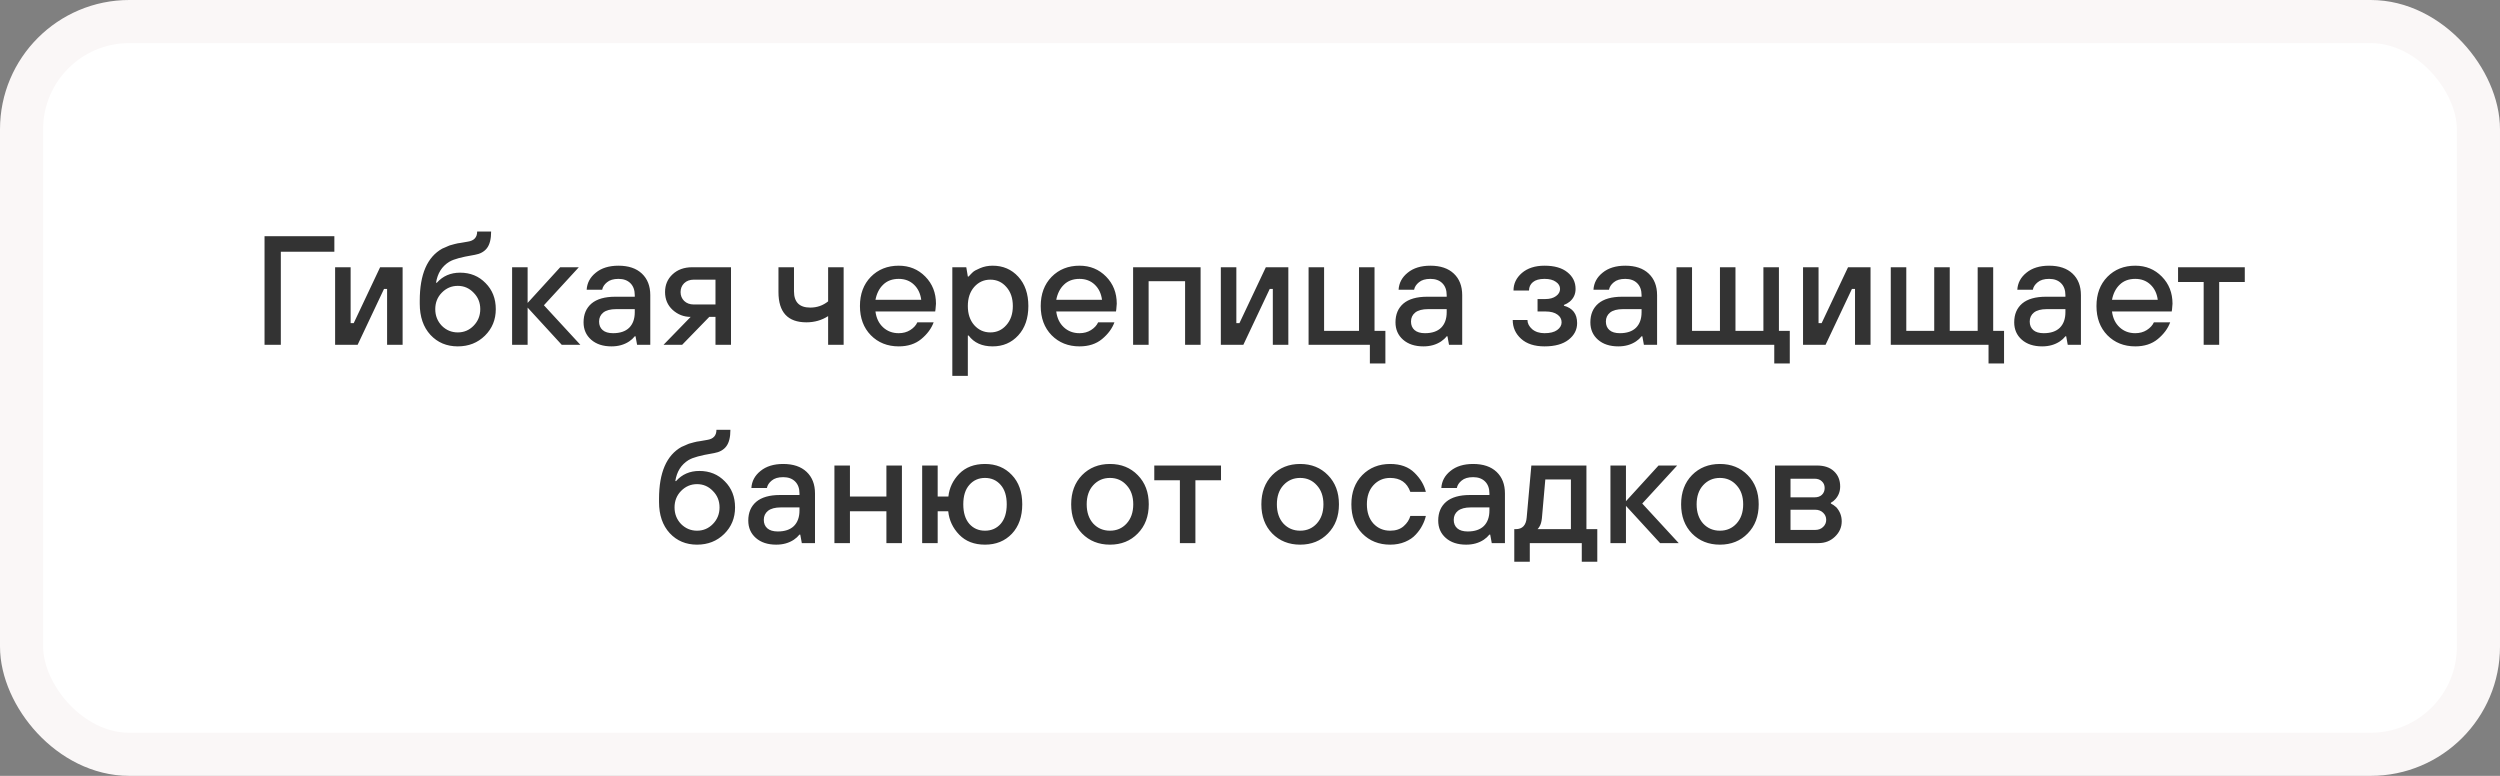
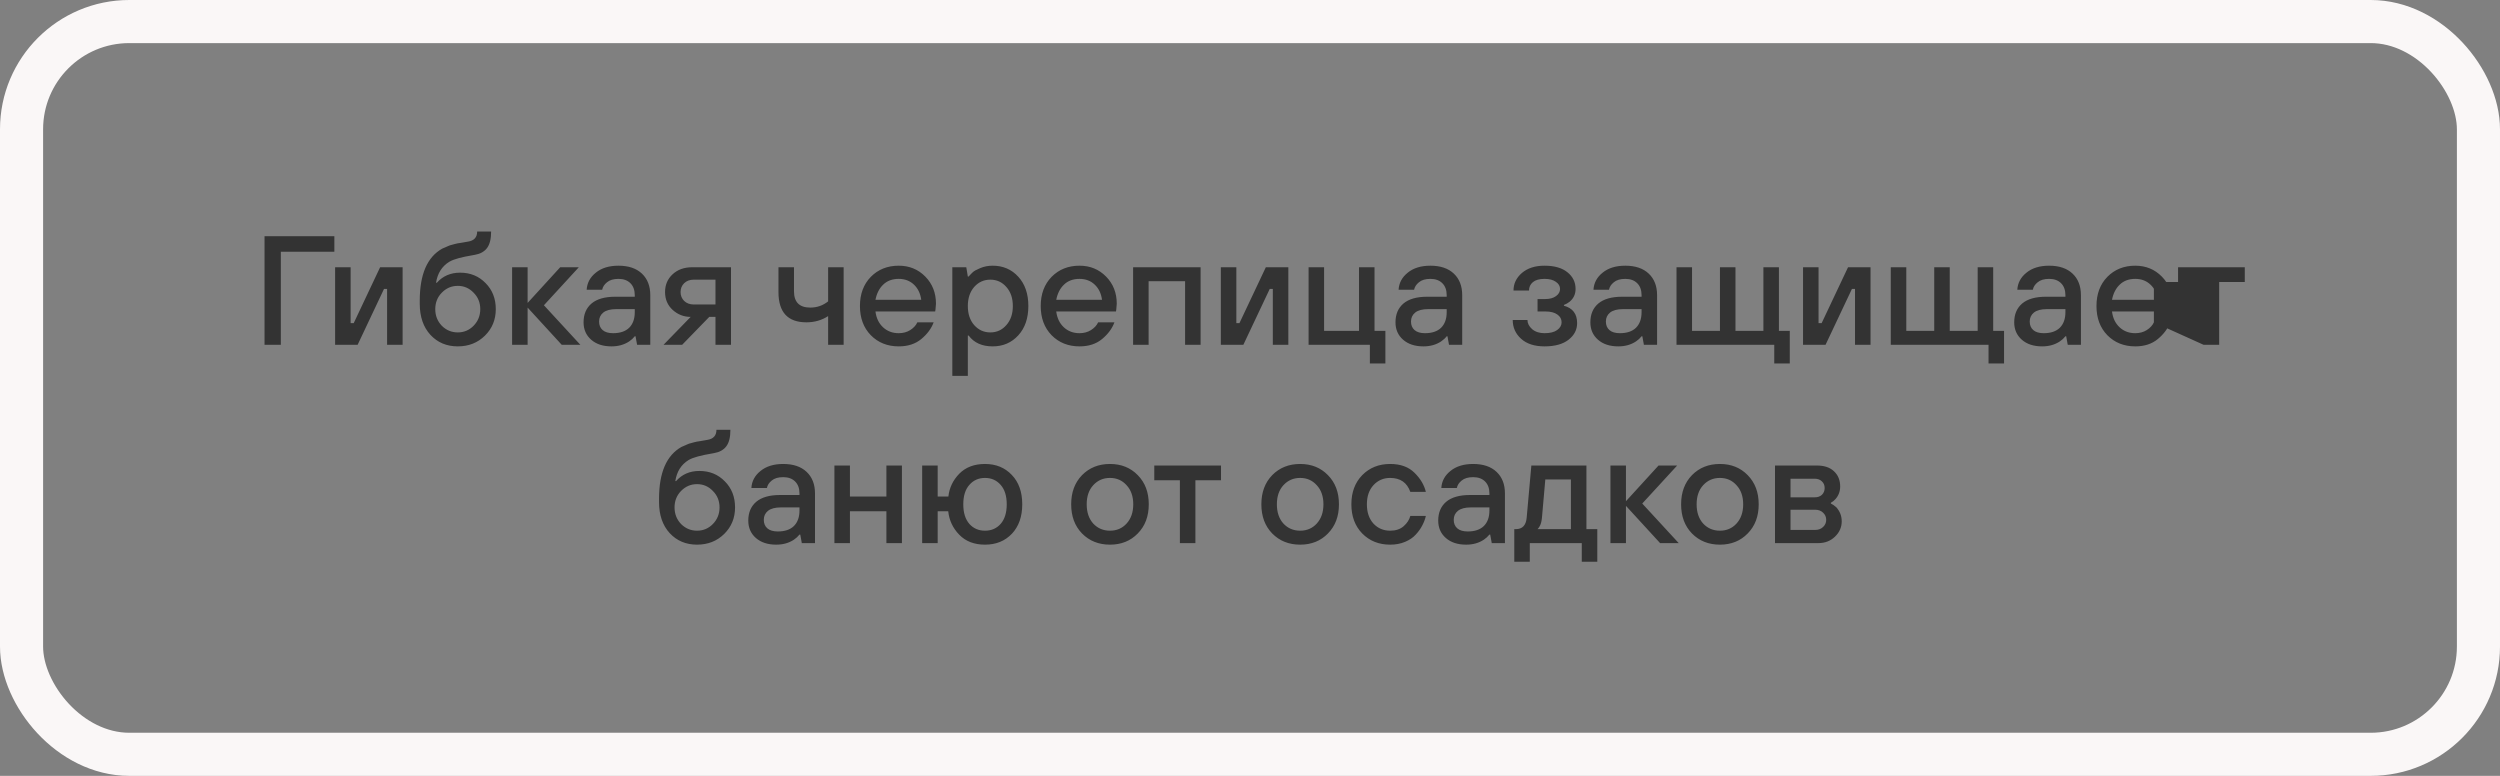
<svg xmlns="http://www.w3.org/2000/svg" width="290" height="90" viewBox="0 0 290 90" fill="none">
  <rect x="0" y="0" width="290" height="90" fill="#808080" stroke="none" />
-   <rect x="2.5" y="2.5" width="285" height="85" rx="12.5" fill="white" />
-   <path d="M30.686 40V27.4H38.786V29.2H32.576V40H30.686ZM38.873 40V31H40.673V37.48H41.033L44.093 31H46.703V40H44.903V33.52H44.543L41.483 40H38.873ZM48.691 35.23V34.87C48.691 31.822 49.561 29.812 51.301 28.84C51.421 28.78 51.547 28.726 51.679 28.678C51.811 28.618 51.919 28.57 52.003 28.534C52.099 28.486 52.225 28.444 52.381 28.408C52.537 28.36 52.645 28.33 52.705 28.318C52.777 28.294 52.903 28.264 53.083 28.228C53.275 28.192 53.395 28.174 53.443 28.174C53.491 28.162 53.629 28.138 53.857 28.102C54.085 28.066 54.223 28.042 54.271 28.03C54.991 27.922 55.351 27.532 55.351 26.86H56.971C56.971 27.724 56.809 28.366 56.485 28.786C56.173 29.194 55.705 29.452 55.081 29.56C55.033 29.572 54.967 29.584 54.883 29.596C53.527 29.824 52.627 30.07 52.183 30.334C52.159 30.346 52.135 30.358 52.111 30.37C51.259 30.898 50.749 31.708 50.581 32.8H50.671C51.367 32.02 52.267 31.63 53.371 31.63C54.559 31.63 55.543 32.032 56.323 32.836C57.115 33.628 57.511 34.636 57.511 35.86C57.511 37.084 57.091 38.11 56.251 38.938C55.411 39.766 54.361 40.18 53.101 40.18C51.817 40.18 50.761 39.736 49.933 38.848C49.105 37.948 48.691 36.742 48.691 35.23ZM51.247 37.786C51.763 38.302 52.381 38.56 53.101 38.56C53.821 38.56 54.433 38.302 54.937 37.786C55.453 37.258 55.711 36.616 55.711 35.86C55.711 35.104 55.453 34.468 54.937 33.952C54.433 33.424 53.821 33.16 53.101 33.16C52.381 33.16 51.763 33.424 51.247 33.952C50.743 34.468 50.491 35.104 50.491 35.86C50.491 36.616 50.743 37.258 51.247 37.786ZM59.404 40V31H61.204V35.14L64.984 31H67.144L63.094 35.41L67.324 40H65.164L61.204 35.68V40H59.404ZM73.903 40L73.723 39.01H73.633C73.453 39.238 73.237 39.436 72.985 39.604C72.409 39.988 71.725 40.18 70.933 40.18C69.949 40.18 69.163 39.922 68.575 39.406C67.987 38.89 67.693 38.218 67.693 37.39C67.693 36.466 67.999 35.74 68.611 35.212C69.235 34.684 70.159 34.42 71.383 34.42H73.633V34.24C73.633 33.652 73.465 33.19 73.129 32.854C72.793 32.518 72.331 32.35 71.743 32.35C71.167 32.35 70.723 32.482 70.411 32.746C70.099 32.998 69.913 33.286 69.853 33.61H68.053C68.101 32.818 68.455 32.158 69.115 31.63C69.775 31.09 70.651 30.82 71.743 30.82C72.907 30.82 73.813 31.126 74.461 31.738C75.109 32.35 75.433 33.184 75.433 34.24V40H73.903ZM73.633 36.22V35.86H71.473C70.813 35.86 70.315 35.992 69.979 36.256C69.655 36.52 69.493 36.868 69.493 37.3C69.493 37.72 69.631 38.05 69.907 38.29C70.183 38.53 70.585 38.65 71.113 38.65C71.929 38.65 72.553 38.44 72.985 38.02C73.417 37.588 73.633 36.988 73.633 36.22ZM80.476 35.32H82.996V32.44H80.476C80.02 32.44 79.648 32.578 79.36 32.854C79.084 33.13 78.946 33.472 78.946 33.88C78.946 34.288 79.084 34.63 79.36 34.906C79.648 35.182 80.02 35.32 80.476 35.32ZM76.966 40L80.116 36.76C79.324 36.76 78.628 36.49 78.028 35.95C77.44 35.41 77.146 34.72 77.146 33.88C77.146 33.052 77.434 32.368 78.01 31.828C78.598 31.276 79.36 31 80.296 31H84.796V40H82.996V36.76H82.276L79.126 40H76.966ZM96.062 40V36.67C95.319 37.15 94.478 37.39 93.543 37.39C91.382 37.39 90.302 36.22 90.302 33.88V31H92.103V33.79C92.103 35.05 92.733 35.68 93.993 35.68C94.772 35.68 95.463 35.44 96.062 34.96V31H97.862V40H96.062ZM101.553 34.78H106.863C106.767 34.048 106.485 33.46 106.017 33.016C105.549 32.572 104.961 32.35 104.253 32.35C103.509 32.35 102.909 32.572 102.453 33.016C101.997 33.448 101.697 34.036 101.553 34.78ZM106.413 37.39H108.303C108.039 38.11 107.559 38.758 106.863 39.334C106.179 39.898 105.309 40.18 104.253 40.18C102.945 40.18 101.865 39.748 101.013 38.884C100.173 38.02 99.753 36.892 99.753 35.5C99.753 34.108 100.173 32.98 101.013 32.116C101.865 31.252 102.945 30.82 104.253 30.82C105.477 30.82 106.503 31.24 107.331 32.08C108.159 32.92 108.573 33.97 108.573 35.23C108.573 35.338 108.555 35.554 108.519 35.878L108.483 36.13H101.553C101.649 36.898 101.943 37.51 102.435 37.966C102.927 38.422 103.533 38.65 104.253 38.65C104.757 38.65 105.201 38.53 105.585 38.29C105.981 38.038 106.257 37.738 106.413 37.39ZM110.469 43.6V31H112.089L112.269 32.08H112.359C112.551 31.864 112.713 31.696 112.845 31.576C112.977 31.444 113.259 31.288 113.691 31.108C114.135 30.916 114.621 30.82 115.149 30.82C116.349 30.82 117.339 31.246 118.119 32.098C118.899 32.95 119.289 34.084 119.289 35.5C119.289 36.916 118.899 38.05 118.119 38.902C117.339 39.754 116.349 40.18 115.149 40.18C113.913 40.18 112.983 39.76 112.359 38.92H112.269V43.6H110.469ZM113.007 37.714C113.511 38.278 114.135 38.56 114.879 38.56C115.623 38.56 116.241 38.278 116.733 37.714C117.237 37.15 117.489 36.412 117.489 35.5C117.489 34.588 117.237 33.85 116.733 33.286C116.241 32.722 115.623 32.44 114.879 32.44C114.135 32.44 113.511 32.722 113.007 33.286C112.515 33.85 112.269 34.588 112.269 35.5C112.269 36.412 112.515 37.15 113.007 37.714ZM122.524 34.78H127.834C127.738 34.048 127.456 33.46 126.988 33.016C126.52 32.572 125.932 32.35 125.224 32.35C124.48 32.35 123.88 32.572 123.424 33.016C122.968 33.448 122.668 34.036 122.524 34.78ZM127.384 37.39H129.274C129.01 38.11 128.53 38.758 127.834 39.334C127.15 39.898 126.28 40.18 125.224 40.18C123.916 40.18 122.836 39.748 121.984 38.884C121.144 38.02 120.724 36.892 120.724 35.5C120.724 34.108 121.144 32.98 121.984 32.116C122.836 31.252 123.916 30.82 125.224 30.82C126.448 30.82 127.474 31.24 128.302 32.08C129.13 32.92 129.544 33.97 129.544 35.23C129.544 35.338 129.526 35.554 129.49 35.878L129.454 36.13H122.524C122.62 36.898 122.914 37.51 123.406 37.966C123.898 38.422 124.504 38.65 125.224 38.65C125.728 38.65 126.172 38.53 126.556 38.29C126.952 38.038 127.228 37.738 127.384 37.39ZM131.44 40V31H139.27V40H137.47V32.62H133.24V40H131.44ZM141.617 40V31H143.417V37.48H143.777L146.837 31H149.447V40H147.647V33.52H147.287L144.227 40H141.617ZM151.795 40V31H153.595V38.38H157.645V31H159.445V38.38H160.705V42.16H158.905V40H151.795ZM168.086 40L167.906 39.01H167.816C167.636 39.238 167.42 39.436 167.168 39.604C166.592 39.988 165.908 40.18 165.116 40.18C164.132 40.18 163.346 39.922 162.758 39.406C162.17 38.89 161.876 38.218 161.876 37.39C161.876 36.466 162.182 35.74 162.794 35.212C163.418 34.684 164.342 34.42 165.566 34.42H167.816V34.24C167.816 33.652 167.648 33.19 167.312 32.854C166.976 32.518 166.514 32.35 165.926 32.35C165.35 32.35 164.906 32.482 164.594 32.746C164.282 32.998 164.096 33.286 164.036 33.61H162.236C162.284 32.818 162.638 32.158 163.298 31.63C163.958 31.09 164.834 30.82 165.926 30.82C167.09 30.82 167.996 31.126 168.644 31.738C169.292 32.35 169.616 33.184 169.616 34.24V40H168.086ZM167.816 36.22V35.86H165.656C164.996 35.86 164.498 35.992 164.162 36.256C163.838 36.52 163.676 36.868 163.676 37.3C163.676 37.72 163.814 38.05 164.09 38.29C164.366 38.53 164.768 38.65 165.296 38.65C166.112 38.65 166.736 38.44 167.168 38.02C167.6 37.588 167.816 36.988 167.816 36.22ZM175.476 37.12H177.186C177.186 37.504 177.366 37.858 177.726 38.182C178.098 38.494 178.578 38.65 179.166 38.65C179.802 38.65 180.288 38.53 180.624 38.29C180.972 38.038 181.146 37.738 181.146 37.39C181.146 37.018 180.984 36.718 180.66 36.49C180.336 36.25 179.868 36.13 179.256 36.13H178.356V34.69H179.256C179.772 34.69 180.186 34.576 180.498 34.348C180.81 34.12 180.966 33.844 180.966 33.52C180.966 33.184 180.804 32.908 180.48 32.692C180.168 32.464 179.73 32.35 179.166 32.35C178.566 32.35 178.116 32.476 177.816 32.728C177.516 32.98 177.366 33.304 177.366 33.7H175.566C175.566 32.908 175.89 32.23 176.538 31.666C177.198 31.102 178.074 30.82 179.166 30.82C180.306 30.82 181.188 31.072 181.812 31.576C182.448 32.08 182.766 32.728 182.766 33.52C182.766 34.12 182.538 34.612 182.082 34.996C181.89 35.152 181.668 35.278 181.416 35.374V35.464C182.436 35.74 182.946 36.412 182.946 37.48C182.946 38.248 182.616 38.89 181.956 39.406C181.296 39.922 180.366 40.18 179.166 40.18C178.002 40.18 177.096 39.886 176.448 39.298C175.8 38.71 175.476 37.984 175.476 37.12ZM190.692 40L190.512 39.01H190.422C190.242 39.238 190.026 39.436 189.774 39.604C189.198 39.988 188.514 40.18 187.722 40.18C186.738 40.18 185.952 39.922 185.364 39.406C184.776 38.89 184.482 38.218 184.482 37.39C184.482 36.466 184.788 35.74 185.4 35.212C186.024 34.684 186.948 34.42 188.172 34.42H190.422V34.24C190.422 33.652 190.254 33.19 189.918 32.854C189.582 32.518 189.12 32.35 188.532 32.35C187.956 32.35 187.512 32.482 187.2 32.746C186.888 32.998 186.702 33.286 186.642 33.61H184.842C184.89 32.818 185.244 32.158 185.904 31.63C186.564 31.09 187.44 30.82 188.532 30.82C189.696 30.82 190.602 31.126 191.25 31.738C191.898 32.35 192.222 33.184 192.222 34.24V40H190.692ZM190.422 36.22V35.86H188.262C187.602 35.86 187.104 35.992 186.768 36.256C186.444 36.52 186.282 36.868 186.282 37.3C186.282 37.72 186.42 38.05 186.696 38.29C186.972 38.53 187.374 38.65 187.902 38.65C188.718 38.65 189.342 38.44 189.774 38.02C190.206 37.588 190.422 36.988 190.422 36.22ZM194.475 40V31H196.275V38.38H199.515V31H201.315V38.38H204.555V31H206.355V38.38H207.615V42.16H205.815V40H194.475ZM209.152 40V31H210.952V37.48H211.312L214.372 31H216.982V40H215.182V33.52H214.822L211.762 40H209.152ZM219.33 40V31H221.13V38.38H224.37V31H226.17V38.38H229.41V31H231.21V38.38H232.47V42.16H230.67V40H219.33ZM239.858 40L239.678 39.01H239.588C239.408 39.238 239.192 39.436 238.94 39.604C238.364 39.988 237.68 40.18 236.888 40.18C235.904 40.18 235.118 39.922 234.53 39.406C233.942 38.89 233.648 38.218 233.648 37.39C233.648 36.466 233.954 35.74 234.566 35.212C235.19 34.684 236.114 34.42 237.338 34.42H239.588V34.24C239.588 33.652 239.42 33.19 239.084 32.854C238.748 32.518 238.286 32.35 237.698 32.35C237.122 32.35 236.678 32.482 236.366 32.746C236.054 32.998 235.868 33.286 235.808 33.61H234.008C234.056 32.818 234.41 32.158 235.07 31.63C235.73 31.09 236.606 30.82 237.698 30.82C238.862 30.82 239.768 31.126 240.416 31.738C241.064 32.35 241.388 33.184 241.388 34.24V40H239.858ZM239.588 36.22V35.86H237.428C236.768 35.86 236.27 35.992 235.934 36.256C235.61 36.52 235.448 36.868 235.448 37.3C235.448 37.72 235.586 38.05 235.862 38.29C236.138 38.53 236.54 38.65 237.068 38.65C237.884 38.65 238.508 38.44 238.94 38.02C239.372 37.588 239.588 36.988 239.588 36.22ZM244.991 34.78H250.301C250.205 34.048 249.923 33.46 249.455 33.016C248.987 32.572 248.399 32.35 247.691 32.35C246.947 32.35 246.347 32.572 245.891 33.016C245.435 33.448 245.135 34.036 244.991 34.78ZM249.851 37.39H251.741C251.477 38.11 250.997 38.758 250.301 39.334C249.617 39.898 248.747 40.18 247.691 40.18C246.383 40.18 245.303 39.748 244.451 38.884C243.611 38.02 243.191 36.892 243.191 35.5C243.191 34.108 243.611 32.98 244.451 32.116C245.303 31.252 246.383 30.82 247.691 30.82C248.915 30.82 249.941 31.24 250.769 32.08C251.597 32.92 252.011 33.97 252.011 35.23C252.011 35.338 251.993 35.554 251.957 35.878L251.921 36.13H244.991C245.087 36.898 245.381 37.51 245.873 37.966C246.365 38.422 246.971 38.65 247.691 38.65C248.195 38.65 248.639 38.53 249.023 38.29C249.419 38.038 249.695 37.738 249.851 37.39ZM255.625 40V32.71H252.655V31H260.395V32.71H257.425V40H255.625ZM76.447 58.23V57.87C76.447 54.822 77.317 52.812 79.057 51.84C79.177 51.78 79.303 51.726 79.435 51.678C79.567 51.618 79.675 51.57 79.759 51.534C79.855 51.486 79.981 51.444 80.137 51.408C80.293 51.36 80.401 51.33 80.461 51.318C80.533 51.294 80.659 51.264 80.839 51.228C81.031 51.192 81.151 51.174 81.199 51.174C81.247 51.162 81.385 51.138 81.613 51.102C81.841 51.066 81.979 51.042 82.027 51.03C82.747 50.922 83.107 50.532 83.107 49.86H84.727C84.727 50.724 84.565 51.366 84.241 51.786C83.929 52.194 83.461 52.452 82.837 52.56C82.789 52.572 82.723 52.584 82.639 52.596C81.283 52.824 80.383 53.07 79.939 53.334C79.915 53.346 79.891 53.358 79.867 53.37C79.015 53.898 78.505 54.708 78.337 55.8H78.427C79.123 55.02 80.023 54.63 81.127 54.63C82.315 54.63 83.299 55.032 84.079 55.836C84.871 56.628 85.267 57.636 85.267 58.86C85.267 60.084 84.847 61.11 84.007 61.938C83.167 62.766 82.117 63.18 80.857 63.18C79.573 63.18 78.517 62.736 77.689 61.848C76.861 60.948 76.447 59.742 76.447 58.23ZM79.003 60.786C79.519 61.302 80.137 61.56 80.857 61.56C81.577 61.56 82.189 61.302 82.693 60.786C83.209 60.258 83.467 59.616 83.467 58.86C83.467 58.104 83.209 57.468 82.693 56.952C82.189 56.424 81.577 56.16 80.857 56.16C80.137 56.16 79.519 56.424 79.003 56.952C78.499 57.468 78.247 58.104 78.247 58.86C78.247 59.616 78.499 60.258 79.003 60.786ZM93.01 63L92.83 62.01H92.74C92.56 62.238 92.344 62.436 92.092 62.604C91.516 62.988 90.832 63.18 90.04 63.18C89.056 63.18 88.27 62.922 87.682 62.406C87.094 61.89 86.8 61.218 86.8 60.39C86.8 59.466 87.106 58.74 87.718 58.212C88.342 57.684 89.266 57.42 90.49 57.42H92.74V57.24C92.74 56.652 92.572 56.19 92.236 55.854C91.9 55.518 91.438 55.35 90.85 55.35C90.274 55.35 89.83 55.482 89.518 55.746C89.206 55.998 89.02 56.286 88.96 56.61H87.16C87.208 55.818 87.562 55.158 88.222 54.63C88.882 54.09 89.758 53.82 90.85 53.82C92.014 53.82 92.92 54.126 93.568 54.738C94.216 55.35 94.54 56.184 94.54 57.24V63H93.01ZM92.74 59.22V58.86H90.58C89.92 58.86 89.422 58.992 89.086 59.256C88.762 59.52 88.6 59.868 88.6 60.3C88.6 60.72 88.738 61.05 89.014 61.29C89.29 61.53 89.692 61.65 90.22 61.65C91.036 61.65 91.66 61.44 92.092 61.02C92.524 60.588 92.74 59.988 92.74 59.22ZM96.793 63V54H98.593V57.6H102.823V54H104.623V63H102.823V59.31H98.593V63H96.793ZM106.971 63V54H108.771V57.6H110.013C110.121 56.592 110.541 55.71 111.273 54.954C112.017 54.198 113.013 53.82 114.261 53.82C115.533 53.82 116.571 54.246 117.375 55.098C118.179 55.938 118.581 57.072 118.581 58.5C118.581 59.928 118.179 61.068 117.375 61.92C116.571 62.76 115.533 63.18 114.261 63.18C113.013 63.18 112.017 62.796 111.273 62.028C110.529 61.26 110.103 60.354 109.995 59.31H108.771V63H106.971ZM112.443 60.768C112.911 61.296 113.517 61.56 114.261 61.56C115.005 61.56 115.611 61.296 116.079 60.768C116.547 60.228 116.781 59.472 116.781 58.5C116.781 57.528 116.547 56.778 116.079 56.25C115.611 55.71 115.005 55.44 114.261 55.44C113.517 55.44 112.911 55.71 112.443 56.25C111.975 56.778 111.741 57.528 111.741 58.5C111.741 59.472 111.975 60.228 112.443 60.768ZM126.813 60.732C127.329 61.284 127.977 61.56 128.757 61.56C129.537 61.56 130.179 61.284 130.683 60.732C131.199 60.168 131.457 59.424 131.457 58.5C131.457 57.576 131.199 56.838 130.683 56.286C130.179 55.722 129.537 55.44 128.757 55.44C127.977 55.44 127.329 55.722 126.813 56.286C126.309 56.838 126.057 57.576 126.057 58.5C126.057 59.424 126.309 60.168 126.813 60.732ZM131.979 61.884C131.139 62.748 130.065 63.18 128.757 63.18C127.449 63.18 126.369 62.748 125.517 61.884C124.677 61.02 124.257 59.892 124.257 58.5C124.257 57.108 124.677 55.98 125.517 55.116C126.369 54.252 127.449 53.82 128.757 53.82C130.065 53.82 131.139 54.252 131.979 55.116C132.831 55.98 133.257 57.108 133.257 58.5C133.257 59.892 132.831 61.02 131.979 61.884ZM136.867 63V55.71H133.897V54H141.637V55.71H138.667V63H136.867ZM148.874 60.732C149.39 61.284 150.038 61.56 150.818 61.56C151.598 61.56 152.24 61.284 152.744 60.732C153.26 60.168 153.518 59.424 153.518 58.5C153.518 57.576 153.26 56.838 152.744 56.286C152.24 55.722 151.598 55.44 150.818 55.44C150.038 55.44 149.39 55.722 148.874 56.286C148.37 56.838 148.118 57.576 148.118 58.5C148.118 59.424 148.37 60.168 148.874 60.732ZM154.04 61.884C153.2 62.748 152.126 63.18 150.818 63.18C149.51 63.18 148.43 62.748 147.578 61.884C146.738 61.02 146.318 59.892 146.318 58.5C146.318 57.108 146.738 55.98 147.578 55.116C148.43 54.252 149.51 53.82 150.818 53.82C152.126 53.82 153.2 54.252 154.04 55.116C154.892 55.98 155.318 57.108 155.318 58.5C155.318 59.892 154.892 61.02 154.04 61.884ZM163.599 59.85H165.399C165.315 60.222 165.177 60.588 164.985 60.948C164.805 61.308 164.553 61.662 164.229 62.01C163.917 62.358 163.503 62.64 162.987 62.856C162.471 63.072 161.895 63.18 161.259 63.18C159.951 63.18 158.871 62.748 158.019 61.884C157.179 61.02 156.759 59.892 156.759 58.5C156.759 57.108 157.179 55.98 158.019 55.116C158.871 54.252 159.951 53.82 161.259 53.82C162.459 53.82 163.401 54.162 164.085 54.846C164.769 55.518 165.207 56.256 165.399 57.06H163.599C163.215 55.98 162.435 55.44 161.259 55.44C160.479 55.44 159.831 55.722 159.315 56.286C158.811 56.838 158.559 57.576 158.559 58.5C158.559 59.424 158.811 60.168 159.315 60.732C159.831 61.284 160.479 61.56 161.259 61.56C161.907 61.56 162.429 61.386 162.825 61.038C163.221 60.69 163.479 60.294 163.599 59.85ZM173.043 63L172.863 62.01H172.773C172.593 62.238 172.377 62.436 172.125 62.604C171.549 62.988 170.865 63.18 170.073 63.18C169.089 63.18 168.303 62.922 167.715 62.406C167.127 61.89 166.833 61.218 166.833 60.39C166.833 59.466 167.139 58.74 167.751 58.212C168.375 57.684 169.299 57.42 170.523 57.42H172.773V57.24C172.773 56.652 172.605 56.19 172.269 55.854C171.933 55.518 171.471 55.35 170.883 55.35C170.307 55.35 169.863 55.482 169.551 55.746C169.239 55.998 169.053 56.286 168.993 56.61H167.193C167.241 55.818 167.595 55.158 168.255 54.63C168.915 54.09 169.791 53.82 170.883 53.82C172.047 53.82 172.953 54.126 173.601 54.738C174.249 55.35 174.573 56.184 174.573 57.24V63H173.043ZM172.773 59.22V58.86H170.613C169.953 58.86 169.455 58.992 169.119 59.256C168.795 59.52 168.633 59.868 168.633 60.3C168.633 60.72 168.771 61.05 169.047 61.29C169.323 61.53 169.725 61.65 170.253 61.65C171.069 61.65 171.693 61.44 172.125 61.02C172.557 60.588 172.773 59.988 172.773 59.22ZM175.656 65.16V61.38H175.836C176.604 61.38 177.024 60.93 177.096 60.03L177.636 54H184.026V61.38H185.286V65.16H183.486V63H177.456V65.16H175.656ZM178.356 61.38H182.226V55.62H179.256L178.86 60.12C178.812 60.552 178.716 60.876 178.572 61.092C178.512 61.2 178.44 61.296 178.356 61.38ZM186.811 63V54H188.611V58.14L192.391 54H194.551L190.501 58.41L194.731 63H192.571L188.611 58.68V63H186.811ZM197.565 60.732C198.081 61.284 198.729 61.56 199.509 61.56C200.289 61.56 200.931 61.284 201.435 60.732C201.951 60.168 202.209 59.424 202.209 58.5C202.209 57.576 201.951 56.838 201.435 56.286C200.931 55.722 200.289 55.44 199.509 55.44C198.729 55.44 198.081 55.722 197.565 56.286C197.061 56.838 196.809 57.576 196.809 58.5C196.809 59.424 197.061 60.168 197.565 60.732ZM202.731 61.884C201.891 62.748 200.817 63.18 199.509 63.18C198.201 63.18 197.121 62.748 196.269 61.884C195.429 61.02 195.009 59.892 195.009 58.5C195.009 57.108 195.429 55.98 196.269 55.116C197.121 54.252 198.201 53.82 199.509 53.82C200.817 53.82 201.891 54.252 202.731 55.116C203.583 55.98 204.009 57.108 204.009 58.5C204.009 59.892 203.583 61.02 202.731 61.884ZM205.9 63V54H210.76C211.612 54 212.272 54.222 212.74 54.666C213.22 55.11 213.46 55.698 213.46 56.43C213.46 56.994 213.28 57.48 212.92 57.888C212.764 58.068 212.584 58.212 212.38 58.32V58.41C212.584 58.506 212.794 58.65 213.01 58.842C213.43 59.31 213.64 59.856 213.64 60.48C213.64 61.164 213.376 61.758 212.848 62.262C212.332 62.754 211.696 63 210.94 63H205.9ZM207.7 57.69H210.49C210.85 57.69 211.132 57.594 211.336 57.402C211.552 57.198 211.66 56.934 211.66 56.61C211.66 56.286 211.552 56.028 211.336 55.836C211.132 55.632 210.85 55.53 210.49 55.53H207.7V57.69ZM207.7 61.47H210.58C210.94 61.47 211.24 61.356 211.48 61.128C211.72 60.9 211.84 60.624 211.84 60.3C211.84 59.976 211.72 59.7 211.48 59.472C211.24 59.244 210.94 59.13 210.58 59.13H207.7V61.47Z" fill="#333333" />
+   <path d="M30.686 40V27.4H38.786V29.2H32.576V40H30.686ZM38.873 40V31H40.673V37.48H41.033L44.093 31H46.703V40H44.903V33.52H44.543L41.483 40H38.873ZM48.691 35.23V34.87C48.691 31.822 49.561 29.812 51.301 28.84C51.421 28.78 51.547 28.726 51.679 28.678C51.811 28.618 51.919 28.57 52.003 28.534C52.099 28.486 52.225 28.444 52.381 28.408C52.537 28.36 52.645 28.33 52.705 28.318C52.777 28.294 52.903 28.264 53.083 28.228C53.275 28.192 53.395 28.174 53.443 28.174C53.491 28.162 53.629 28.138 53.857 28.102C54.085 28.066 54.223 28.042 54.271 28.03C54.991 27.922 55.351 27.532 55.351 26.86H56.971C56.971 27.724 56.809 28.366 56.485 28.786C56.173 29.194 55.705 29.452 55.081 29.56C55.033 29.572 54.967 29.584 54.883 29.596C53.527 29.824 52.627 30.07 52.183 30.334C52.159 30.346 52.135 30.358 52.111 30.37C51.259 30.898 50.749 31.708 50.581 32.8H50.671C51.367 32.02 52.267 31.63 53.371 31.63C54.559 31.63 55.543 32.032 56.323 32.836C57.115 33.628 57.511 34.636 57.511 35.86C57.511 37.084 57.091 38.11 56.251 38.938C55.411 39.766 54.361 40.18 53.101 40.18C51.817 40.18 50.761 39.736 49.933 38.848C49.105 37.948 48.691 36.742 48.691 35.23ZM51.247 37.786C51.763 38.302 52.381 38.56 53.101 38.56C53.821 38.56 54.433 38.302 54.937 37.786C55.453 37.258 55.711 36.616 55.711 35.86C55.711 35.104 55.453 34.468 54.937 33.952C54.433 33.424 53.821 33.16 53.101 33.16C52.381 33.16 51.763 33.424 51.247 33.952C50.743 34.468 50.491 35.104 50.491 35.86C50.491 36.616 50.743 37.258 51.247 37.786ZM59.404 40V31H61.204V35.14L64.984 31H67.144L63.094 35.41L67.324 40H65.164L61.204 35.68V40H59.404ZM73.903 40L73.723 39.01H73.633C73.453 39.238 73.237 39.436 72.985 39.604C72.409 39.988 71.725 40.18 70.933 40.18C69.949 40.18 69.163 39.922 68.575 39.406C67.987 38.89 67.693 38.218 67.693 37.39C67.693 36.466 67.999 35.74 68.611 35.212C69.235 34.684 70.159 34.42 71.383 34.42H73.633V34.24C73.633 33.652 73.465 33.19 73.129 32.854C72.793 32.518 72.331 32.35 71.743 32.35C71.167 32.35 70.723 32.482 70.411 32.746C70.099 32.998 69.913 33.286 69.853 33.61H68.053C68.101 32.818 68.455 32.158 69.115 31.63C69.775 31.09 70.651 30.82 71.743 30.82C72.907 30.82 73.813 31.126 74.461 31.738C75.109 32.35 75.433 33.184 75.433 34.24V40H73.903ZM73.633 36.22V35.86H71.473C70.813 35.86 70.315 35.992 69.979 36.256C69.655 36.52 69.493 36.868 69.493 37.3C69.493 37.72 69.631 38.05 69.907 38.29C70.183 38.53 70.585 38.65 71.113 38.65C71.929 38.65 72.553 38.44 72.985 38.02C73.417 37.588 73.633 36.988 73.633 36.22ZM80.476 35.32H82.996V32.44H80.476C80.02 32.44 79.648 32.578 79.36 32.854C79.084 33.13 78.946 33.472 78.946 33.88C78.946 34.288 79.084 34.63 79.36 34.906C79.648 35.182 80.02 35.32 80.476 35.32ZM76.966 40L80.116 36.76C79.324 36.76 78.628 36.49 78.028 35.95C77.44 35.41 77.146 34.72 77.146 33.88C77.146 33.052 77.434 32.368 78.01 31.828C78.598 31.276 79.36 31 80.296 31H84.796V40H82.996V36.76H82.276L79.126 40H76.966ZM96.062 40V36.67C95.319 37.15 94.478 37.39 93.543 37.39C91.382 37.39 90.302 36.22 90.302 33.88V31H92.103V33.79C92.103 35.05 92.733 35.68 93.993 35.68C94.772 35.68 95.463 35.44 96.062 34.96V31H97.862V40H96.062ZM101.553 34.78H106.863C106.767 34.048 106.485 33.46 106.017 33.016C105.549 32.572 104.961 32.35 104.253 32.35C103.509 32.35 102.909 32.572 102.453 33.016C101.997 33.448 101.697 34.036 101.553 34.78ZM106.413 37.39H108.303C108.039 38.11 107.559 38.758 106.863 39.334C106.179 39.898 105.309 40.18 104.253 40.18C102.945 40.18 101.865 39.748 101.013 38.884C100.173 38.02 99.753 36.892 99.753 35.5C99.753 34.108 100.173 32.98 101.013 32.116C101.865 31.252 102.945 30.82 104.253 30.82C105.477 30.82 106.503 31.24 107.331 32.08C108.159 32.92 108.573 33.97 108.573 35.23C108.573 35.338 108.555 35.554 108.519 35.878L108.483 36.13H101.553C101.649 36.898 101.943 37.51 102.435 37.966C102.927 38.422 103.533 38.65 104.253 38.65C104.757 38.65 105.201 38.53 105.585 38.29C105.981 38.038 106.257 37.738 106.413 37.39ZM110.469 43.6V31H112.089L112.269 32.08H112.359C112.551 31.864 112.713 31.696 112.845 31.576C112.977 31.444 113.259 31.288 113.691 31.108C114.135 30.916 114.621 30.82 115.149 30.82C116.349 30.82 117.339 31.246 118.119 32.098C118.899 32.95 119.289 34.084 119.289 35.5C119.289 36.916 118.899 38.05 118.119 38.902C117.339 39.754 116.349 40.18 115.149 40.18C113.913 40.18 112.983 39.76 112.359 38.92H112.269V43.6H110.469ZM113.007 37.714C113.511 38.278 114.135 38.56 114.879 38.56C115.623 38.56 116.241 38.278 116.733 37.714C117.237 37.15 117.489 36.412 117.489 35.5C117.489 34.588 117.237 33.85 116.733 33.286C116.241 32.722 115.623 32.44 114.879 32.44C114.135 32.44 113.511 32.722 113.007 33.286C112.515 33.85 112.269 34.588 112.269 35.5C112.269 36.412 112.515 37.15 113.007 37.714ZM122.524 34.78H127.834C127.738 34.048 127.456 33.46 126.988 33.016C126.52 32.572 125.932 32.35 125.224 32.35C124.48 32.35 123.88 32.572 123.424 33.016C122.968 33.448 122.668 34.036 122.524 34.78ZM127.384 37.39H129.274C129.01 38.11 128.53 38.758 127.834 39.334C127.15 39.898 126.28 40.18 125.224 40.18C123.916 40.18 122.836 39.748 121.984 38.884C121.144 38.02 120.724 36.892 120.724 35.5C120.724 34.108 121.144 32.98 121.984 32.116C122.836 31.252 123.916 30.82 125.224 30.82C126.448 30.82 127.474 31.24 128.302 32.08C129.13 32.92 129.544 33.97 129.544 35.23C129.544 35.338 129.526 35.554 129.49 35.878L129.454 36.13H122.524C122.62 36.898 122.914 37.51 123.406 37.966C123.898 38.422 124.504 38.65 125.224 38.65C125.728 38.65 126.172 38.53 126.556 38.29C126.952 38.038 127.228 37.738 127.384 37.39ZM131.44 40V31H139.27V40H137.47V32.62H133.24V40H131.44ZM141.617 40V31H143.417V37.48H143.777L146.837 31H149.447V40H147.647V33.52H147.287L144.227 40H141.617ZM151.795 40V31H153.595V38.38H157.645V31H159.445V38.38H160.705V42.16H158.905V40H151.795ZM168.086 40L167.906 39.01H167.816C167.636 39.238 167.42 39.436 167.168 39.604C166.592 39.988 165.908 40.18 165.116 40.18C164.132 40.18 163.346 39.922 162.758 39.406C162.17 38.89 161.876 38.218 161.876 37.39C161.876 36.466 162.182 35.74 162.794 35.212C163.418 34.684 164.342 34.42 165.566 34.42H167.816V34.24C167.816 33.652 167.648 33.19 167.312 32.854C166.976 32.518 166.514 32.35 165.926 32.35C165.35 32.35 164.906 32.482 164.594 32.746C164.282 32.998 164.096 33.286 164.036 33.61H162.236C162.284 32.818 162.638 32.158 163.298 31.63C163.958 31.09 164.834 30.82 165.926 30.82C167.09 30.82 167.996 31.126 168.644 31.738C169.292 32.35 169.616 33.184 169.616 34.24V40H168.086ZM167.816 36.22V35.86H165.656C164.996 35.86 164.498 35.992 164.162 36.256C163.838 36.52 163.676 36.868 163.676 37.3C163.676 37.72 163.814 38.05 164.09 38.29C164.366 38.53 164.768 38.65 165.296 38.65C166.112 38.65 166.736 38.44 167.168 38.02C167.6 37.588 167.816 36.988 167.816 36.22ZM175.476 37.12H177.186C177.186 37.504 177.366 37.858 177.726 38.182C178.098 38.494 178.578 38.65 179.166 38.65C179.802 38.65 180.288 38.53 180.624 38.29C180.972 38.038 181.146 37.738 181.146 37.39C181.146 37.018 180.984 36.718 180.66 36.49C180.336 36.25 179.868 36.13 179.256 36.13H178.356V34.69H179.256C179.772 34.69 180.186 34.576 180.498 34.348C180.81 34.12 180.966 33.844 180.966 33.52C180.966 33.184 180.804 32.908 180.48 32.692C180.168 32.464 179.73 32.35 179.166 32.35C178.566 32.35 178.116 32.476 177.816 32.728C177.516 32.98 177.366 33.304 177.366 33.7H175.566C175.566 32.908 175.89 32.23 176.538 31.666C177.198 31.102 178.074 30.82 179.166 30.82C180.306 30.82 181.188 31.072 181.812 31.576C182.448 32.08 182.766 32.728 182.766 33.52C182.766 34.12 182.538 34.612 182.082 34.996C181.89 35.152 181.668 35.278 181.416 35.374V35.464C182.436 35.74 182.946 36.412 182.946 37.48C182.946 38.248 182.616 38.89 181.956 39.406C181.296 39.922 180.366 40.18 179.166 40.18C178.002 40.18 177.096 39.886 176.448 39.298C175.8 38.71 175.476 37.984 175.476 37.12ZM190.692 40L190.512 39.01H190.422C190.242 39.238 190.026 39.436 189.774 39.604C189.198 39.988 188.514 40.18 187.722 40.18C186.738 40.18 185.952 39.922 185.364 39.406C184.776 38.89 184.482 38.218 184.482 37.39C184.482 36.466 184.788 35.74 185.4 35.212C186.024 34.684 186.948 34.42 188.172 34.42H190.422V34.24C190.422 33.652 190.254 33.19 189.918 32.854C189.582 32.518 189.12 32.35 188.532 32.35C187.956 32.35 187.512 32.482 187.2 32.746C186.888 32.998 186.702 33.286 186.642 33.61H184.842C184.89 32.818 185.244 32.158 185.904 31.63C186.564 31.09 187.44 30.82 188.532 30.82C189.696 30.82 190.602 31.126 191.25 31.738C191.898 32.35 192.222 33.184 192.222 34.24V40H190.692ZM190.422 36.22V35.86H188.262C187.602 35.86 187.104 35.992 186.768 36.256C186.444 36.52 186.282 36.868 186.282 37.3C186.282 37.72 186.42 38.05 186.696 38.29C186.972 38.53 187.374 38.65 187.902 38.65C188.718 38.65 189.342 38.44 189.774 38.02C190.206 37.588 190.422 36.988 190.422 36.22ZM194.475 40V31H196.275V38.38H199.515V31H201.315V38.38H204.555V31H206.355V38.38H207.615V42.16H205.815V40H194.475ZM209.152 40V31H210.952V37.48H211.312L214.372 31H216.982V40H215.182V33.52H214.822L211.762 40H209.152ZM219.33 40V31H221.13V38.38H224.37V31H226.17V38.38H229.41V31H231.21V38.38H232.47V42.16H230.67V40H219.33ZM239.858 40L239.678 39.01H239.588C239.408 39.238 239.192 39.436 238.94 39.604C238.364 39.988 237.68 40.18 236.888 40.18C235.904 40.18 235.118 39.922 234.53 39.406C233.942 38.89 233.648 38.218 233.648 37.39C233.648 36.466 233.954 35.74 234.566 35.212C235.19 34.684 236.114 34.42 237.338 34.42H239.588V34.24C239.588 33.652 239.42 33.19 239.084 32.854C238.748 32.518 238.286 32.35 237.698 32.35C237.122 32.35 236.678 32.482 236.366 32.746C236.054 32.998 235.868 33.286 235.808 33.61H234.008C234.056 32.818 234.41 32.158 235.07 31.63C235.73 31.09 236.606 30.82 237.698 30.82C238.862 30.82 239.768 31.126 240.416 31.738C241.064 32.35 241.388 33.184 241.388 34.24V40H239.858ZM239.588 36.22V35.86H237.428C236.768 35.86 236.27 35.992 235.934 36.256C235.61 36.52 235.448 36.868 235.448 37.3C235.448 37.72 235.586 38.05 235.862 38.29C236.138 38.53 236.54 38.65 237.068 38.65C237.884 38.65 238.508 38.44 238.94 38.02C239.372 37.588 239.588 36.988 239.588 36.22ZM244.991 34.78H250.301C250.205 34.048 249.923 33.46 249.455 33.016C248.987 32.572 248.399 32.35 247.691 32.35C246.947 32.35 246.347 32.572 245.891 33.016C245.435 33.448 245.135 34.036 244.991 34.78ZM249.851 37.39H251.741C251.477 38.11 250.997 38.758 250.301 39.334C249.617 39.898 248.747 40.18 247.691 40.18C246.383 40.18 245.303 39.748 244.451 38.884C243.611 38.02 243.191 36.892 243.191 35.5C243.191 34.108 243.611 32.98 244.451 32.116C245.303 31.252 246.383 30.82 247.691 30.82C248.915 30.82 249.941 31.24 250.769 32.08C251.597 32.92 252.011 33.97 252.011 35.23C252.011 35.338 251.993 35.554 251.957 35.878L251.921 36.13H244.991C245.087 36.898 245.381 37.51 245.873 37.966C246.365 38.422 246.971 38.65 247.691 38.65C248.195 38.65 248.639 38.53 249.023 38.29C249.419 38.038 249.695 37.738 249.851 37.39ZV32.71H252.655V31H260.395V32.71H257.425V40H255.625ZM76.447 58.23V57.87C76.447 54.822 77.317 52.812 79.057 51.84C79.177 51.78 79.303 51.726 79.435 51.678C79.567 51.618 79.675 51.57 79.759 51.534C79.855 51.486 79.981 51.444 80.137 51.408C80.293 51.36 80.401 51.33 80.461 51.318C80.533 51.294 80.659 51.264 80.839 51.228C81.031 51.192 81.151 51.174 81.199 51.174C81.247 51.162 81.385 51.138 81.613 51.102C81.841 51.066 81.979 51.042 82.027 51.03C82.747 50.922 83.107 50.532 83.107 49.86H84.727C84.727 50.724 84.565 51.366 84.241 51.786C83.929 52.194 83.461 52.452 82.837 52.56C82.789 52.572 82.723 52.584 82.639 52.596C81.283 52.824 80.383 53.07 79.939 53.334C79.915 53.346 79.891 53.358 79.867 53.37C79.015 53.898 78.505 54.708 78.337 55.8H78.427C79.123 55.02 80.023 54.63 81.127 54.63C82.315 54.63 83.299 55.032 84.079 55.836C84.871 56.628 85.267 57.636 85.267 58.86C85.267 60.084 84.847 61.11 84.007 61.938C83.167 62.766 82.117 63.18 80.857 63.18C79.573 63.18 78.517 62.736 77.689 61.848C76.861 60.948 76.447 59.742 76.447 58.23ZM79.003 60.786C79.519 61.302 80.137 61.56 80.857 61.56C81.577 61.56 82.189 61.302 82.693 60.786C83.209 60.258 83.467 59.616 83.467 58.86C83.467 58.104 83.209 57.468 82.693 56.952C82.189 56.424 81.577 56.16 80.857 56.16C80.137 56.16 79.519 56.424 79.003 56.952C78.499 57.468 78.247 58.104 78.247 58.86C78.247 59.616 78.499 60.258 79.003 60.786ZM93.01 63L92.83 62.01H92.74C92.56 62.238 92.344 62.436 92.092 62.604C91.516 62.988 90.832 63.18 90.04 63.18C89.056 63.18 88.27 62.922 87.682 62.406C87.094 61.89 86.8 61.218 86.8 60.39C86.8 59.466 87.106 58.74 87.718 58.212C88.342 57.684 89.266 57.42 90.49 57.42H92.74V57.24C92.74 56.652 92.572 56.19 92.236 55.854C91.9 55.518 91.438 55.35 90.85 55.35C90.274 55.35 89.83 55.482 89.518 55.746C89.206 55.998 89.02 56.286 88.96 56.61H87.16C87.208 55.818 87.562 55.158 88.222 54.63C88.882 54.09 89.758 53.82 90.85 53.82C92.014 53.82 92.92 54.126 93.568 54.738C94.216 55.35 94.54 56.184 94.54 57.24V63H93.01ZM92.74 59.22V58.86H90.58C89.92 58.86 89.422 58.992 89.086 59.256C88.762 59.52 88.6 59.868 88.6 60.3C88.6 60.72 88.738 61.05 89.014 61.29C89.29 61.53 89.692 61.65 90.22 61.65C91.036 61.65 91.66 61.44 92.092 61.02C92.524 60.588 92.74 59.988 92.74 59.22ZM96.793 63V54H98.593V57.6H102.823V54H104.623V63H102.823V59.31H98.593V63H96.793ZM106.971 63V54H108.771V57.6H110.013C110.121 56.592 110.541 55.71 111.273 54.954C112.017 54.198 113.013 53.82 114.261 53.82C115.533 53.82 116.571 54.246 117.375 55.098C118.179 55.938 118.581 57.072 118.581 58.5C118.581 59.928 118.179 61.068 117.375 61.92C116.571 62.76 115.533 63.18 114.261 63.18C113.013 63.18 112.017 62.796 111.273 62.028C110.529 61.26 110.103 60.354 109.995 59.31H108.771V63H106.971ZM112.443 60.768C112.911 61.296 113.517 61.56 114.261 61.56C115.005 61.56 115.611 61.296 116.079 60.768C116.547 60.228 116.781 59.472 116.781 58.5C116.781 57.528 116.547 56.778 116.079 56.25C115.611 55.71 115.005 55.44 114.261 55.44C113.517 55.44 112.911 55.71 112.443 56.25C111.975 56.778 111.741 57.528 111.741 58.5C111.741 59.472 111.975 60.228 112.443 60.768ZM126.813 60.732C127.329 61.284 127.977 61.56 128.757 61.56C129.537 61.56 130.179 61.284 130.683 60.732C131.199 60.168 131.457 59.424 131.457 58.5C131.457 57.576 131.199 56.838 130.683 56.286C130.179 55.722 129.537 55.44 128.757 55.44C127.977 55.44 127.329 55.722 126.813 56.286C126.309 56.838 126.057 57.576 126.057 58.5C126.057 59.424 126.309 60.168 126.813 60.732ZM131.979 61.884C131.139 62.748 130.065 63.18 128.757 63.18C127.449 63.18 126.369 62.748 125.517 61.884C124.677 61.02 124.257 59.892 124.257 58.5C124.257 57.108 124.677 55.98 125.517 55.116C126.369 54.252 127.449 53.82 128.757 53.82C130.065 53.82 131.139 54.252 131.979 55.116C132.831 55.98 133.257 57.108 133.257 58.5C133.257 59.892 132.831 61.02 131.979 61.884ZM136.867 63V55.71H133.897V54H141.637V55.71H138.667V63H136.867ZM148.874 60.732C149.39 61.284 150.038 61.56 150.818 61.56C151.598 61.56 152.24 61.284 152.744 60.732C153.26 60.168 153.518 59.424 153.518 58.5C153.518 57.576 153.26 56.838 152.744 56.286C152.24 55.722 151.598 55.44 150.818 55.44C150.038 55.44 149.39 55.722 148.874 56.286C148.37 56.838 148.118 57.576 148.118 58.5C148.118 59.424 148.37 60.168 148.874 60.732ZM154.04 61.884C153.2 62.748 152.126 63.18 150.818 63.18C149.51 63.18 148.43 62.748 147.578 61.884C146.738 61.02 146.318 59.892 146.318 58.5C146.318 57.108 146.738 55.98 147.578 55.116C148.43 54.252 149.51 53.82 150.818 53.82C152.126 53.82 153.2 54.252 154.04 55.116C154.892 55.98 155.318 57.108 155.318 58.5C155.318 59.892 154.892 61.02 154.04 61.884ZM163.599 59.85H165.399C165.315 60.222 165.177 60.588 164.985 60.948C164.805 61.308 164.553 61.662 164.229 62.01C163.917 62.358 163.503 62.64 162.987 62.856C162.471 63.072 161.895 63.18 161.259 63.18C159.951 63.18 158.871 62.748 158.019 61.884C157.179 61.02 156.759 59.892 156.759 58.5C156.759 57.108 157.179 55.98 158.019 55.116C158.871 54.252 159.951 53.82 161.259 53.82C162.459 53.82 163.401 54.162 164.085 54.846C164.769 55.518 165.207 56.256 165.399 57.06H163.599C163.215 55.98 162.435 55.44 161.259 55.44C160.479 55.44 159.831 55.722 159.315 56.286C158.811 56.838 158.559 57.576 158.559 58.5C158.559 59.424 158.811 60.168 159.315 60.732C159.831 61.284 160.479 61.56 161.259 61.56C161.907 61.56 162.429 61.386 162.825 61.038C163.221 60.69 163.479 60.294 163.599 59.85ZM173.043 63L172.863 62.01H172.773C172.593 62.238 172.377 62.436 172.125 62.604C171.549 62.988 170.865 63.18 170.073 63.18C169.089 63.18 168.303 62.922 167.715 62.406C167.127 61.89 166.833 61.218 166.833 60.39C166.833 59.466 167.139 58.74 167.751 58.212C168.375 57.684 169.299 57.42 170.523 57.42H172.773V57.24C172.773 56.652 172.605 56.19 172.269 55.854C171.933 55.518 171.471 55.35 170.883 55.35C170.307 55.35 169.863 55.482 169.551 55.746C169.239 55.998 169.053 56.286 168.993 56.61H167.193C167.241 55.818 167.595 55.158 168.255 54.63C168.915 54.09 169.791 53.82 170.883 53.82C172.047 53.82 172.953 54.126 173.601 54.738C174.249 55.35 174.573 56.184 174.573 57.24V63H173.043ZM172.773 59.22V58.86H170.613C169.953 58.86 169.455 58.992 169.119 59.256C168.795 59.52 168.633 59.868 168.633 60.3C168.633 60.72 168.771 61.05 169.047 61.29C169.323 61.53 169.725 61.65 170.253 61.65C171.069 61.65 171.693 61.44 172.125 61.02C172.557 60.588 172.773 59.988 172.773 59.22ZM175.656 65.16V61.38H175.836C176.604 61.38 177.024 60.93 177.096 60.03L177.636 54H184.026V61.38H185.286V65.16H183.486V63H177.456V65.16H175.656ZM178.356 61.38H182.226V55.62H179.256L178.86 60.12C178.812 60.552 178.716 60.876 178.572 61.092C178.512 61.2 178.44 61.296 178.356 61.38ZM186.811 63V54H188.611V58.14L192.391 54H194.551L190.501 58.41L194.731 63H192.571L188.611 58.68V63H186.811ZM197.565 60.732C198.081 61.284 198.729 61.56 199.509 61.56C200.289 61.56 200.931 61.284 201.435 60.732C201.951 60.168 202.209 59.424 202.209 58.5C202.209 57.576 201.951 56.838 201.435 56.286C200.931 55.722 200.289 55.44 199.509 55.44C198.729 55.44 198.081 55.722 197.565 56.286C197.061 56.838 196.809 57.576 196.809 58.5C196.809 59.424 197.061 60.168 197.565 60.732ZM202.731 61.884C201.891 62.748 200.817 63.18 199.509 63.18C198.201 63.18 197.121 62.748 196.269 61.884C195.429 61.02 195.009 59.892 195.009 58.5C195.009 57.108 195.429 55.98 196.269 55.116C197.121 54.252 198.201 53.82 199.509 53.82C200.817 53.82 201.891 54.252 202.731 55.116C203.583 55.98 204.009 57.108 204.009 58.5C204.009 59.892 203.583 61.02 202.731 61.884ZM205.9 63V54H210.76C211.612 54 212.272 54.222 212.74 54.666C213.22 55.11 213.46 55.698 213.46 56.43C213.46 56.994 213.28 57.48 212.92 57.888C212.764 58.068 212.584 58.212 212.38 58.32V58.41C212.584 58.506 212.794 58.65 213.01 58.842C213.43 59.31 213.64 59.856 213.64 60.48C213.64 61.164 213.376 61.758 212.848 62.262C212.332 62.754 211.696 63 210.94 63H205.9ZM207.7 57.69H210.49C210.85 57.69 211.132 57.594 211.336 57.402C211.552 57.198 211.66 56.934 211.66 56.61C211.66 56.286 211.552 56.028 211.336 55.836C211.132 55.632 210.85 55.53 210.49 55.53H207.7V57.69ZM207.7 61.47H210.58C210.94 61.47 211.24 61.356 211.48 61.128C211.72 60.9 211.84 60.624 211.84 60.3C211.84 59.976 211.72 59.7 211.48 59.472C211.24 59.244 210.94 59.13 210.58 59.13H207.7V61.47Z" fill="#333333" />
  <rect x="2.5" y="2.5" width="285" height="85" rx="12.5" stroke="#FAF7F7" stroke-width="5" />
</svg>